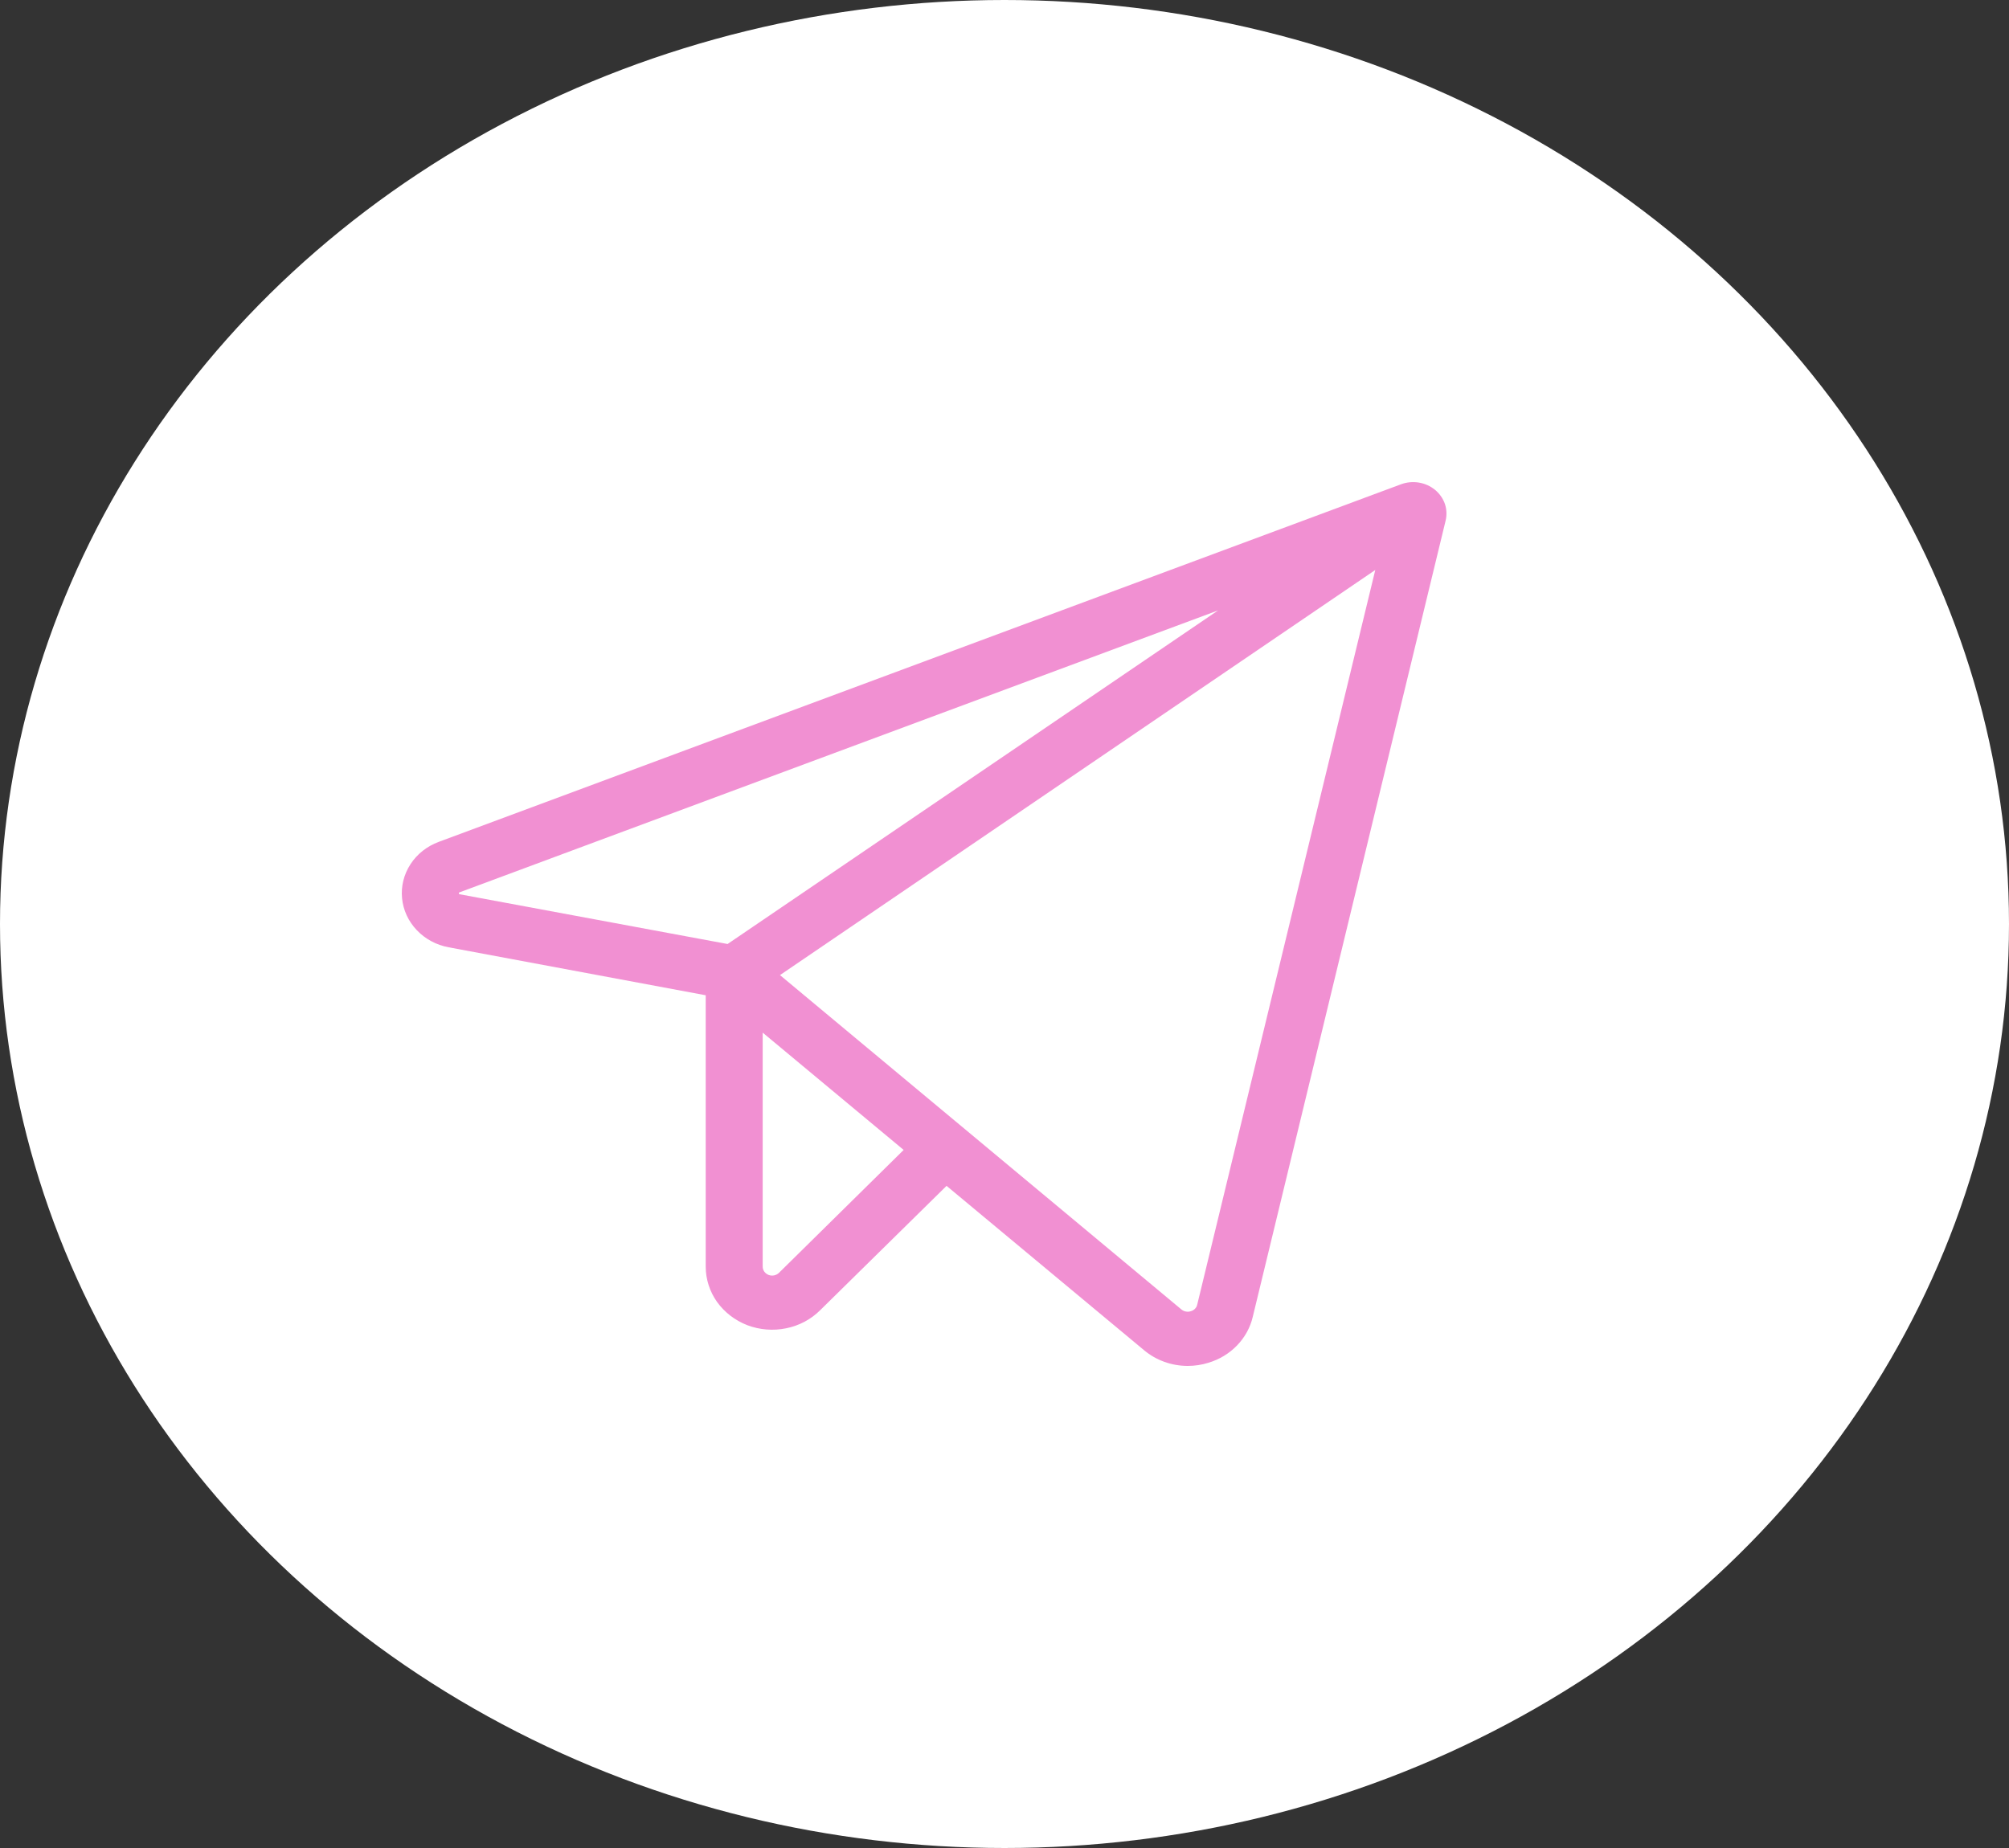
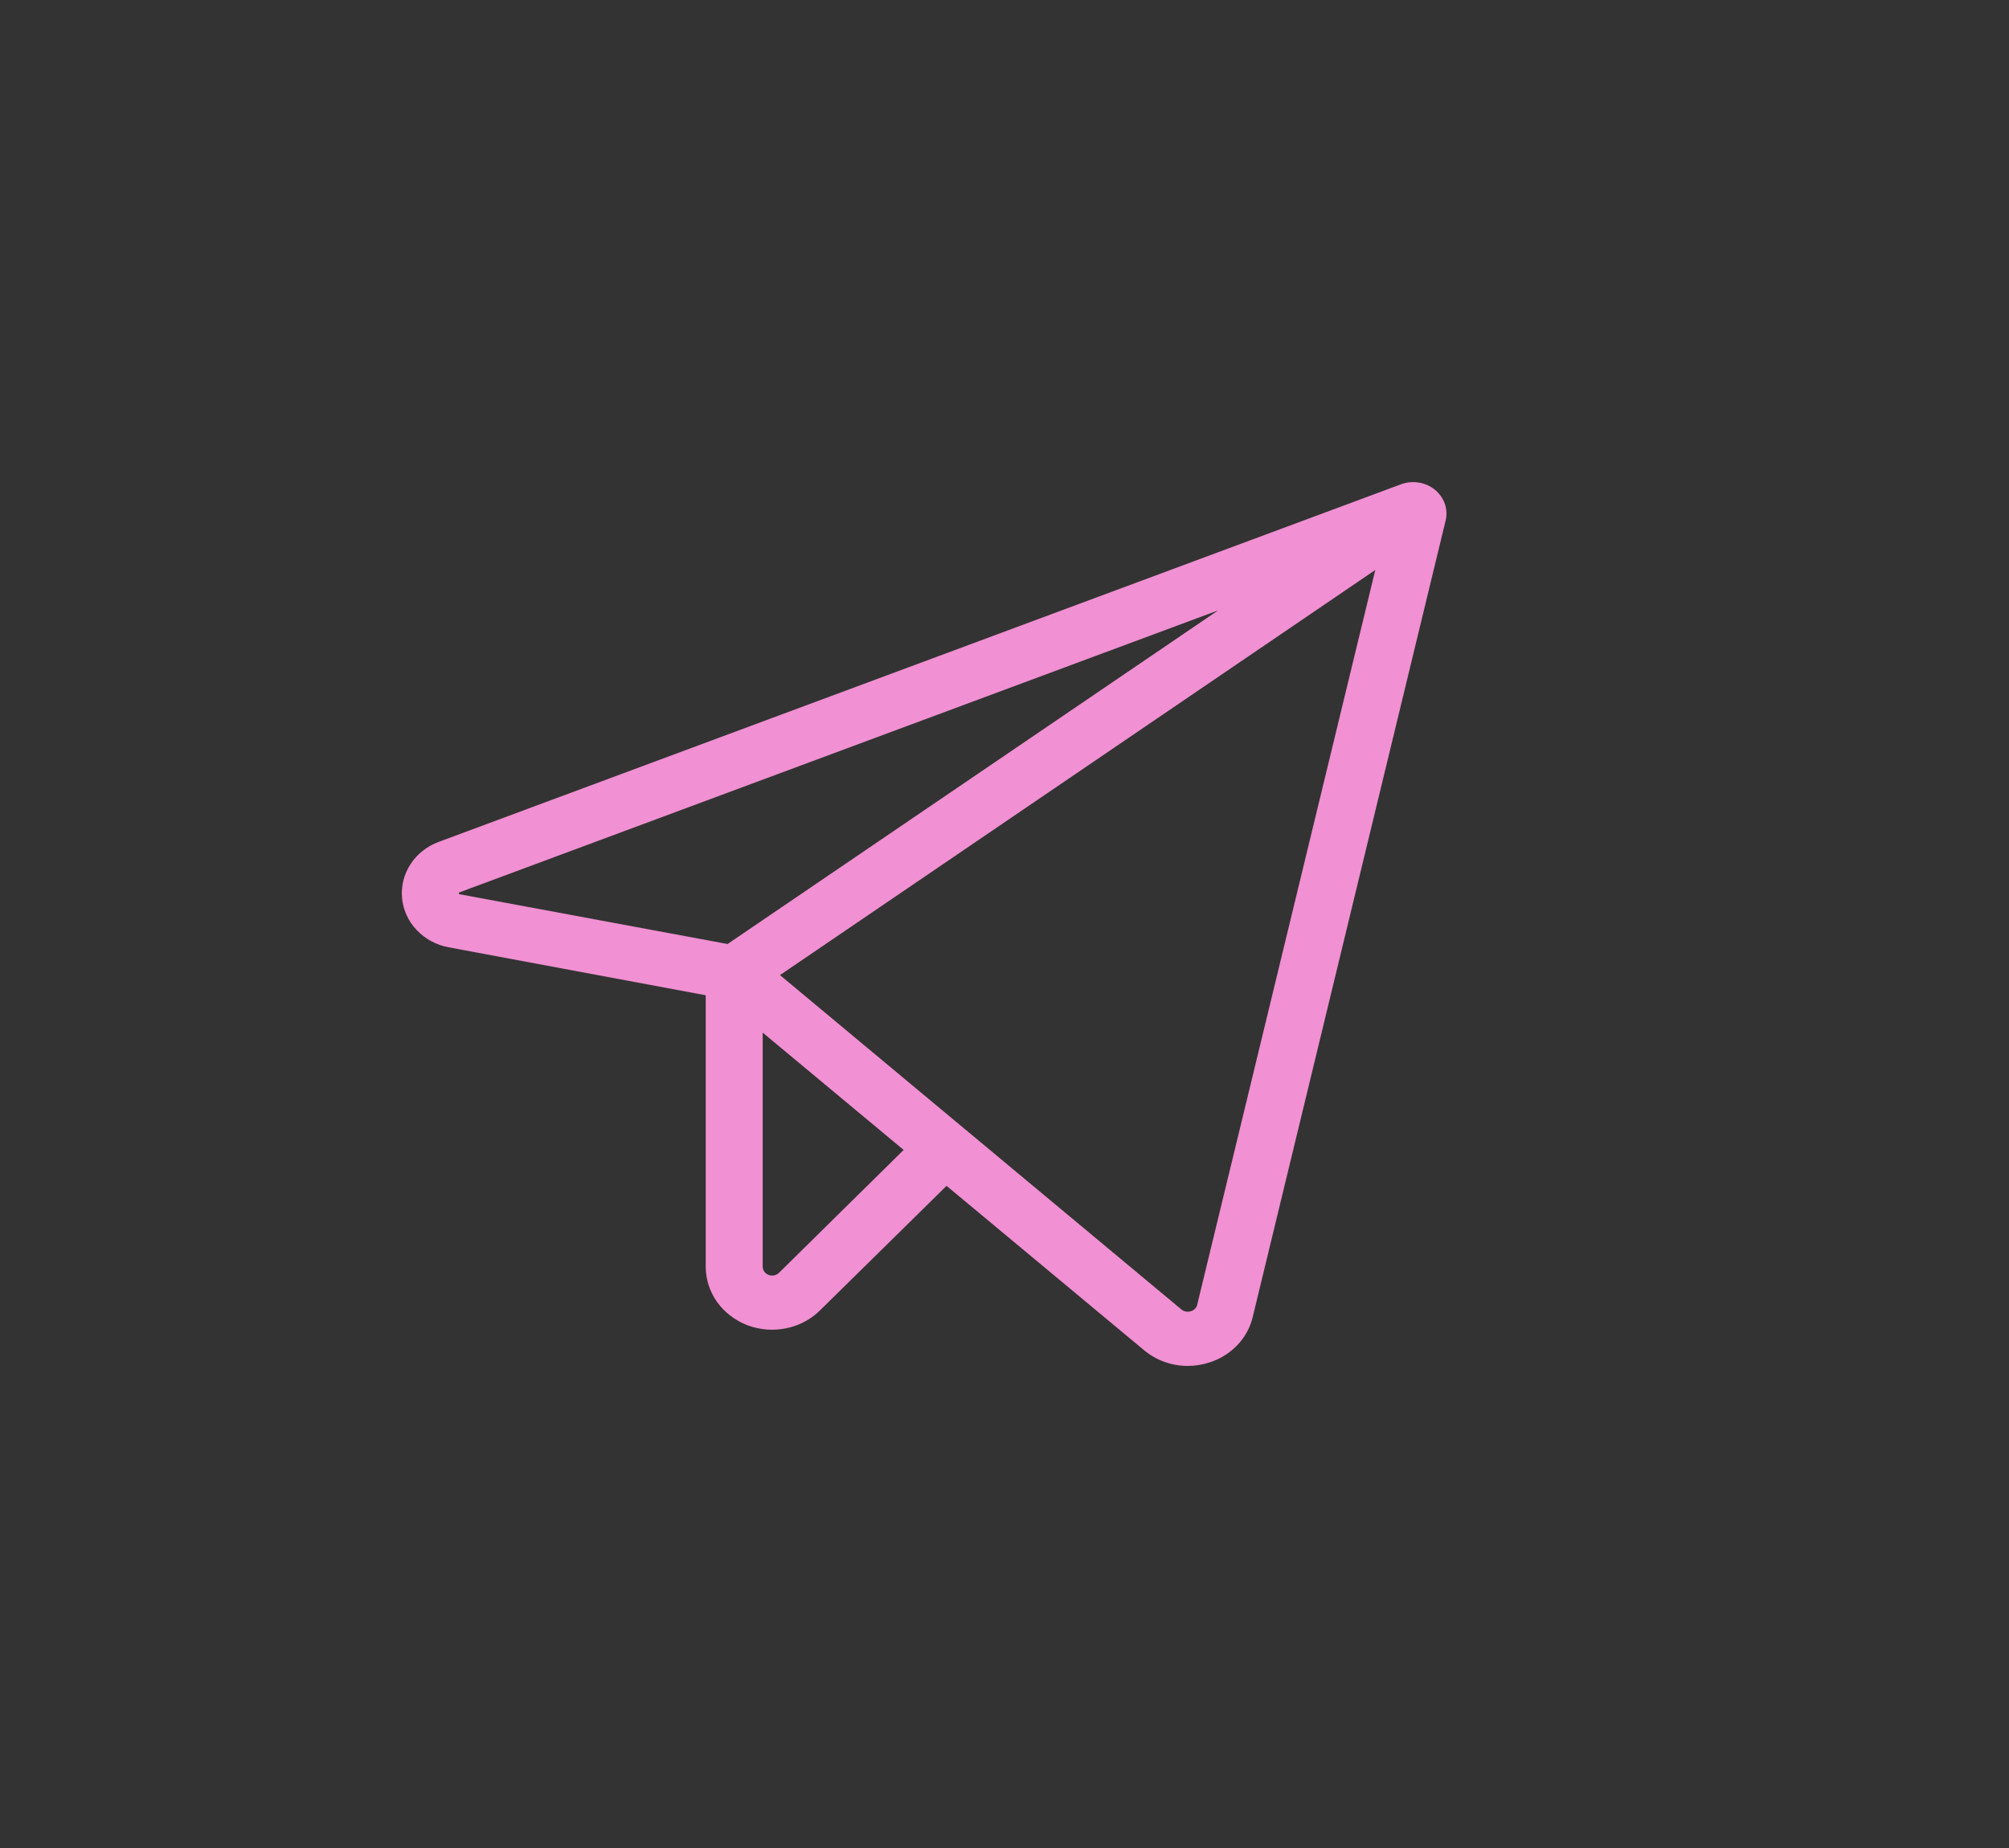
<svg xmlns="http://www.w3.org/2000/svg" width="25" height="23" viewBox="0 0 25 23" fill="none">
  <rect x="0" y="0" width="25" height="23" fill="#333333" stroke="none" />
-   <ellipse cx="12.5" cy="11.5" rx="12.5" ry="11.5" fill="white" />
  <path d="M17.857 6.096C17.799 6.049 17.73 6.018 17.656 6.006C17.582 5.994 17.505 6.001 17.435 6.027L5.459 10.478C5.314 10.532 5.19 10.629 5.108 10.756C5.026 10.882 4.989 11.03 5.003 11.178C5.017 11.326 5.081 11.466 5.186 11.576C5.29 11.686 5.43 11.762 5.583 11.79L8.782 12.387V15.764C8.782 15.921 8.831 16.074 8.923 16.204C9.016 16.333 9.147 16.434 9.299 16.493C9.452 16.551 9.62 16.565 9.782 16.532C9.943 16.5 10.09 16.422 10.204 16.309L11.779 14.759L14.236 16.804C14.386 16.93 14.579 17 14.78 17C14.867 17 14.954 16.987 15.037 16.961C15.174 16.92 15.296 16.846 15.393 16.746C15.49 16.646 15.558 16.523 15.589 16.391L17.989 6.481C18.006 6.411 18.003 6.339 17.98 6.271C17.956 6.203 17.913 6.142 17.857 6.096ZM5.712 11.127C5.709 11.122 5.709 11.115 5.712 11.11C5.714 11.107 5.717 11.106 5.721 11.105L15.158 7.597L9.054 11.749L5.721 11.13L5.712 11.127ZM9.694 15.841C9.678 15.857 9.657 15.868 9.634 15.873C9.611 15.878 9.587 15.876 9.565 15.868C9.543 15.859 9.525 15.845 9.511 15.827C9.498 15.808 9.491 15.787 9.491 15.764V12.852L11.245 14.312L9.694 15.841ZM14.898 16.238C14.894 16.258 14.884 16.275 14.87 16.289C14.856 16.303 14.839 16.314 14.819 16.319C14.799 16.326 14.778 16.327 14.757 16.323C14.736 16.32 14.717 16.31 14.701 16.297L9.706 12.136L17.114 7.094L14.898 16.238Z" fill="#F190D2" />
</svg>